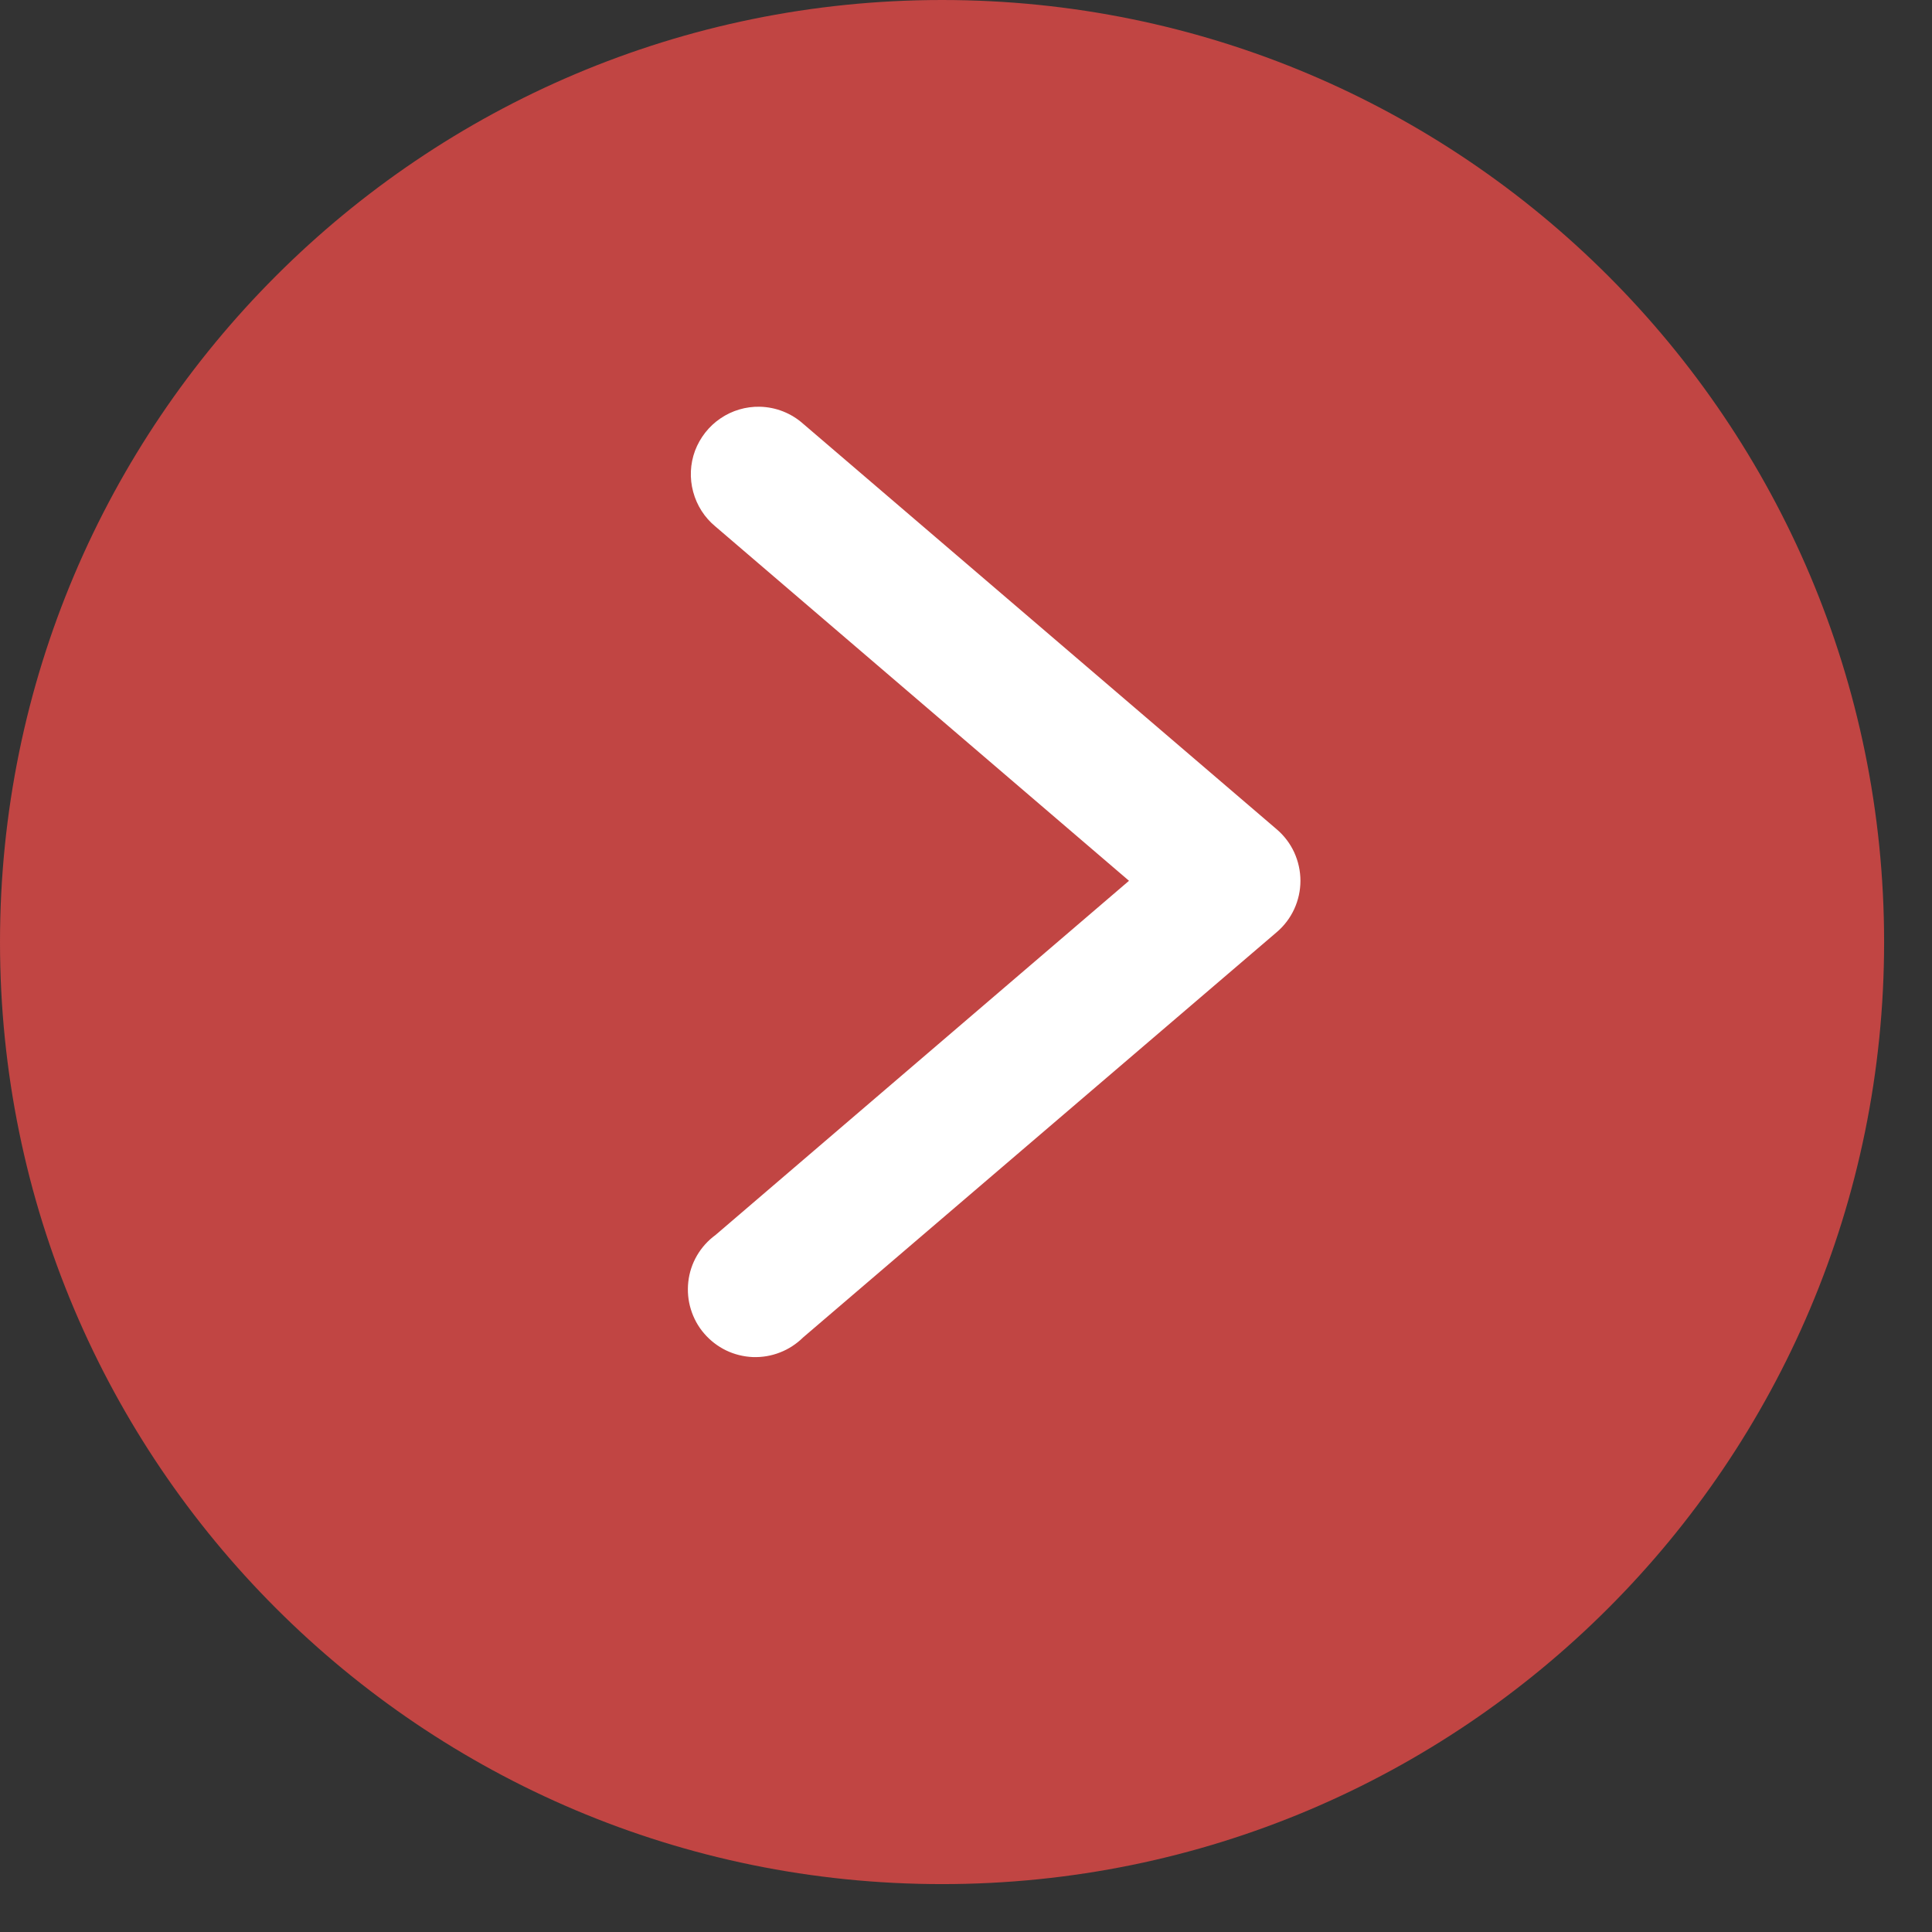
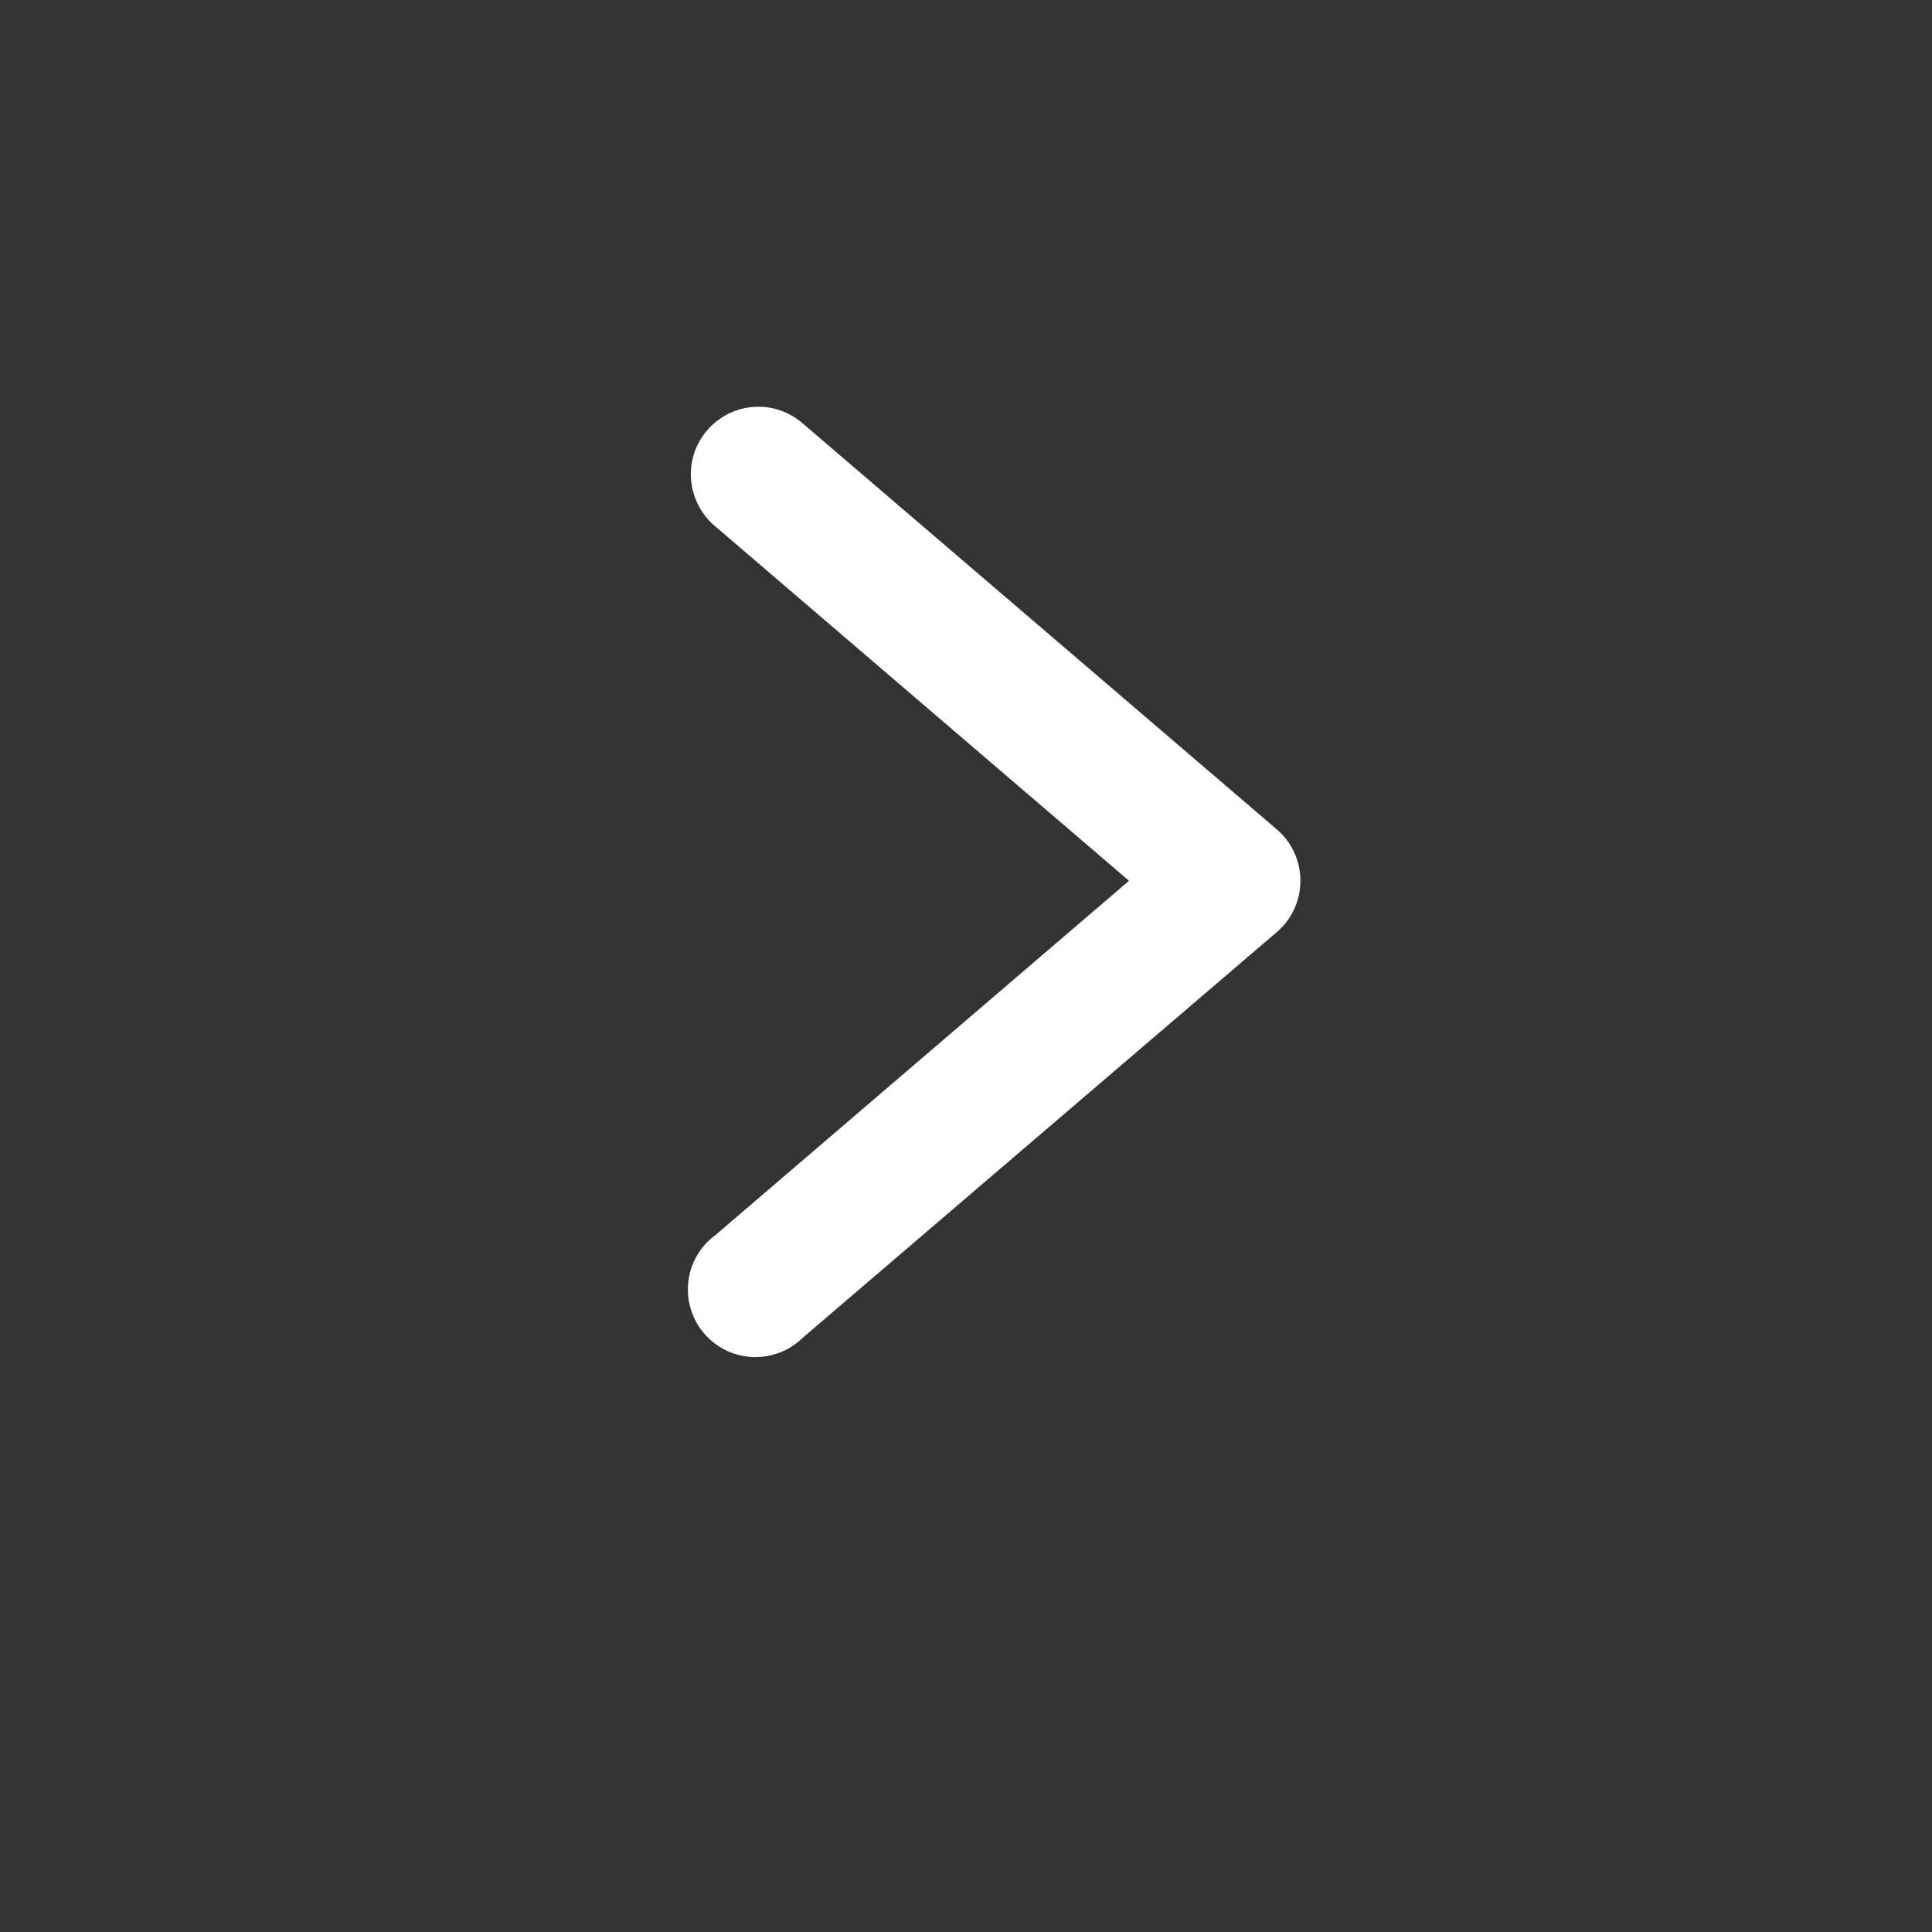
<svg xmlns="http://www.w3.org/2000/svg" width="19" height="19" viewBox="0 0 19 19" fill="none">
  <rect x="0" y="0" width="19" height="19" fill="#333333" stroke="none" />
-   <path d="M18.529 9.265C18.529 14.382 14.382 18.529 9.265 18.529C4.148 18.529 0 14.382 0 9.265C0 4.148 4.148 0 9.265 0C14.382 0 18.529 4.148 18.529 9.265Z" fill="#C14543" />
  <path d="M7.473 4C7.335 3.997 7.199 4.037 7.085 4.115C6.971 4.192 6.884 4.304 6.835 4.433C6.787 4.563 6.781 4.704 6.817 4.837C6.853 4.971 6.929 5.09 7.036 5.178L11.103 8.662L7.036 12.146C6.962 12.2 6.9 12.269 6.854 12.348C6.808 12.427 6.779 12.515 6.769 12.606C6.759 12.697 6.767 12.789 6.794 12.876C6.821 12.964 6.865 13.045 6.925 13.114C6.985 13.184 7.058 13.24 7.14 13.28C7.223 13.32 7.312 13.342 7.404 13.346C7.495 13.349 7.586 13.334 7.672 13.3C7.757 13.267 7.834 13.216 7.899 13.152L12.556 9.167C12.629 9.105 12.688 9.027 12.728 8.94C12.768 8.853 12.789 8.758 12.789 8.662C12.789 8.566 12.768 8.471 12.728 8.383C12.688 8.296 12.629 8.218 12.556 8.156L7.899 4.168C7.781 4.063 7.631 4.004 7.473 4Z" fill="white" />
</svg>